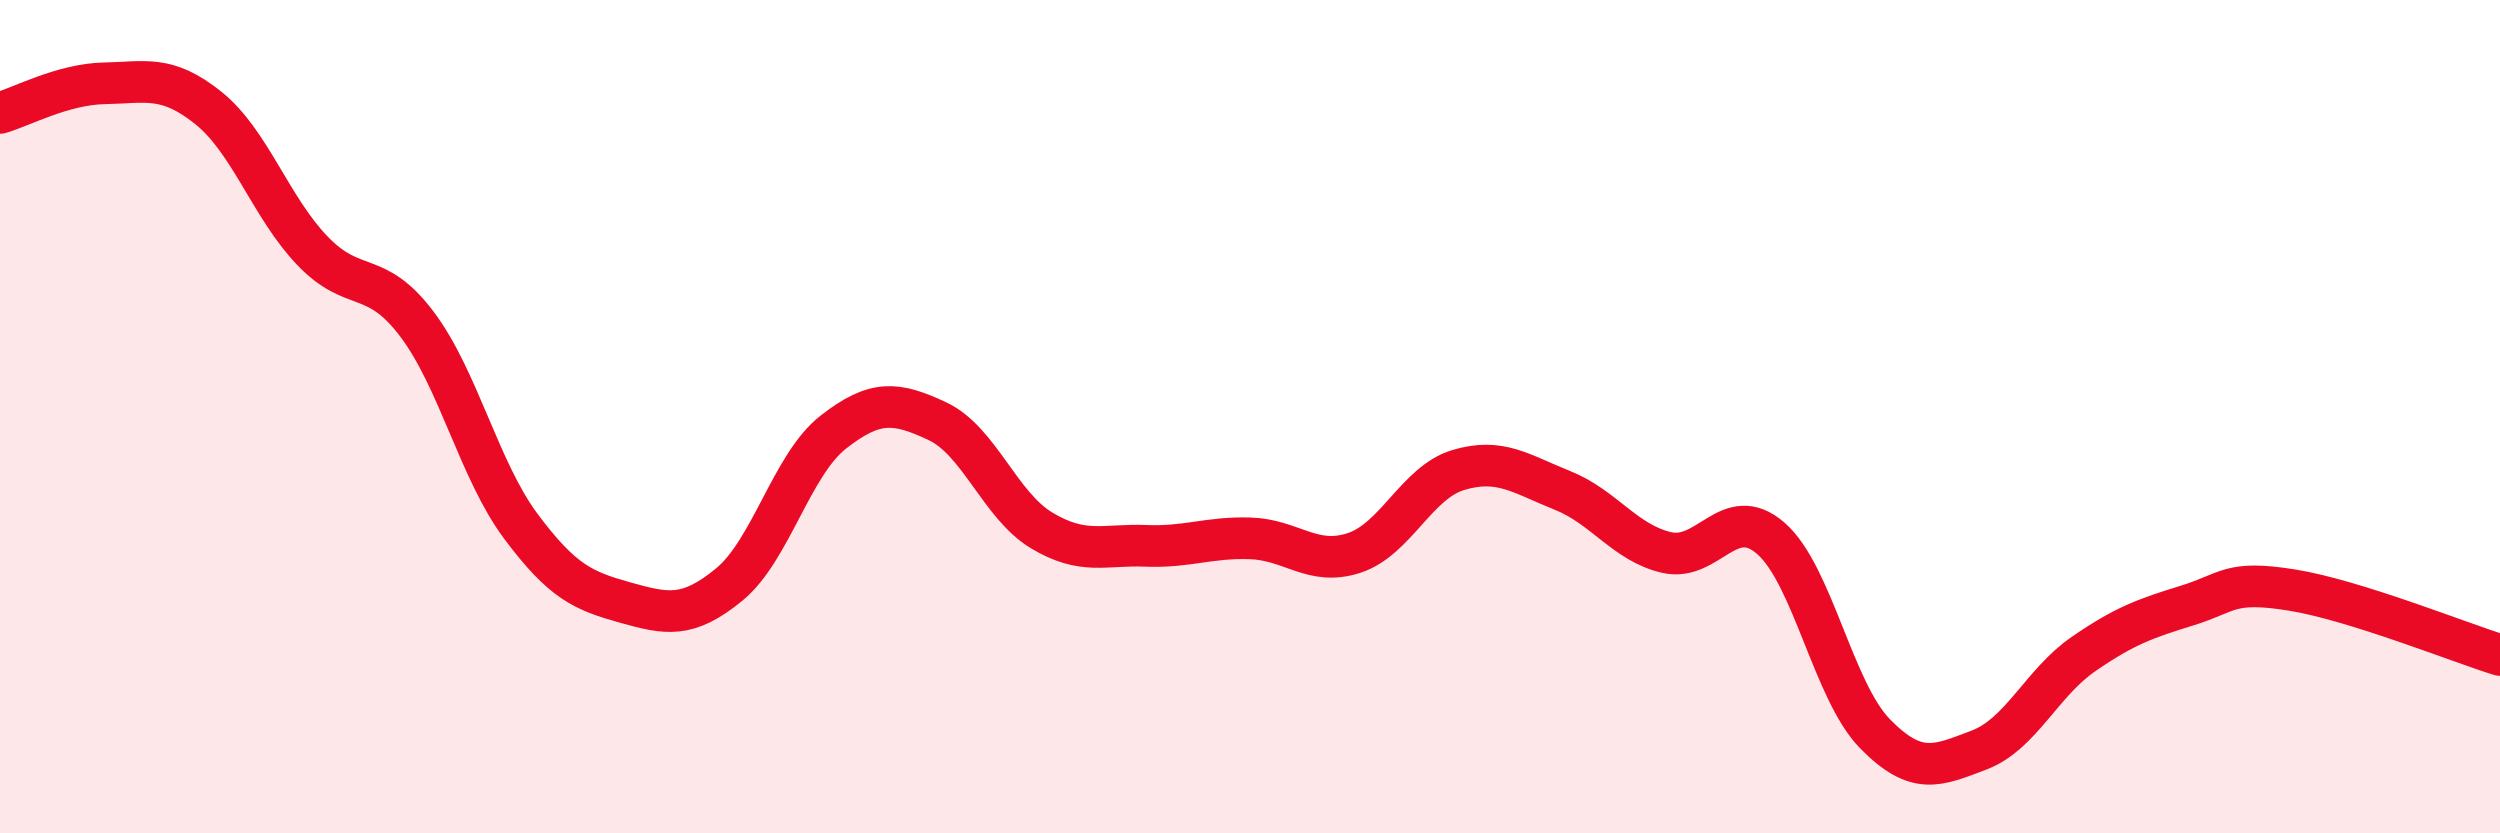
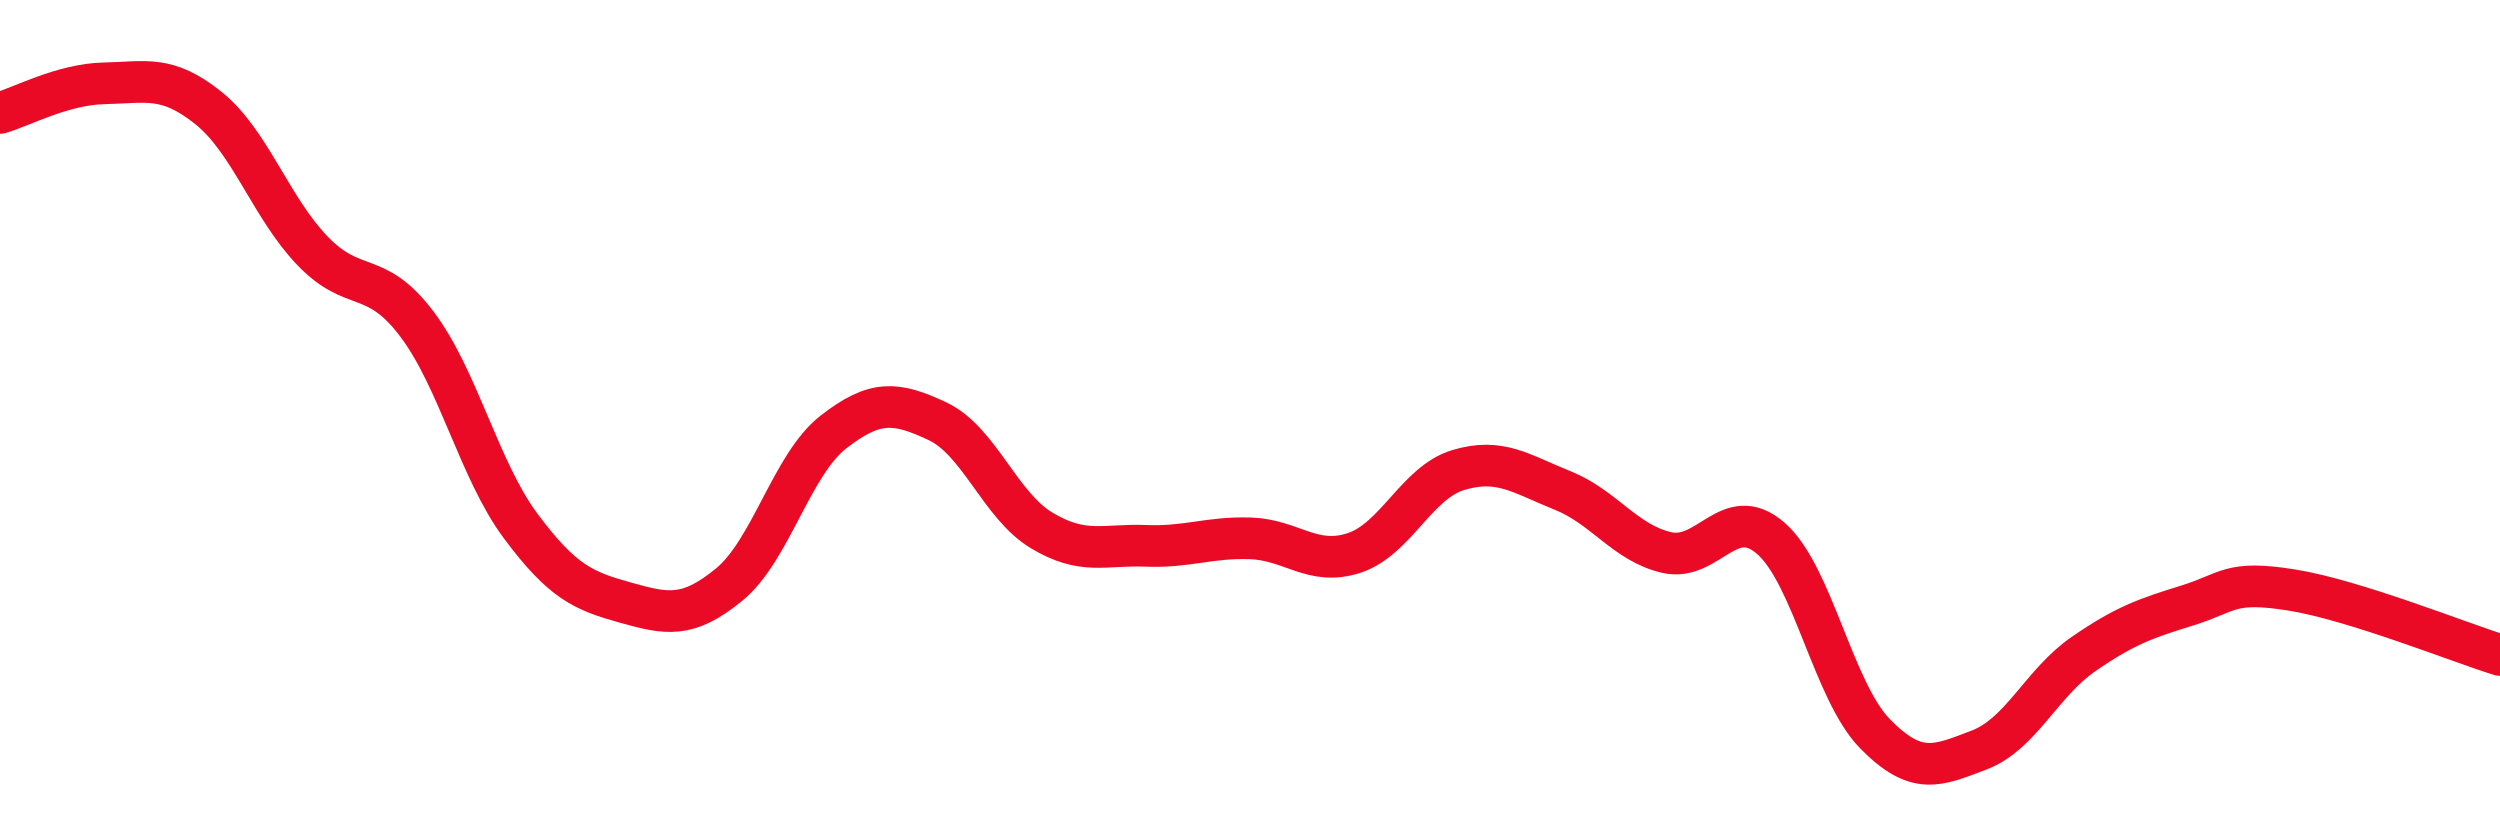
<svg xmlns="http://www.w3.org/2000/svg" width="60" height="20" viewBox="0 0 60 20">
-   <path d="M 0,2.71 C 0.5,2.57 1.5,2.02 2.5,2 C 3.5,1.98 4,1.79 5,2.59 C 6,3.39 6.5,4.98 7.5,6.02 C 8.5,7.06 9,6.45 10,7.77 C 11,9.09 11.5,11.29 12.5,12.63 C 13.5,13.97 14,14.18 15,14.46 C 16,14.74 16.5,14.85 17.5,14.03 C 18.5,13.21 19,11.15 20,10.37 C 21,9.59 21.5,9.64 22.5,10.11 C 23.5,10.58 24,12.13 25,12.73 C 26,13.33 26.5,13.06 27.5,13.1 C 28.5,13.14 29,12.89 30,12.92 C 31,12.95 31.5,13.6 32.5,13.27 C 33.5,12.94 34,11.58 35,11.28 C 36,10.98 36.5,11.37 37.5,11.77 C 38.5,12.17 39,13.03 40,13.26 C 41,13.49 41.5,12.05 42.5,12.92 C 43.5,13.79 44,16.59 45,17.61 C 46,18.63 46.5,18.38 47.5,18 C 48.5,17.62 49,16.39 50,15.7 C 51,15.01 51.5,14.84 52.5,14.53 C 53.5,14.22 53.5,13.92 55,14.16 C 56.5,14.4 59,15.41 60,15.72L60 20L0 20Z" fill="#EB0A25" opacity="0.1" stroke-linecap="round" stroke-linejoin="round" />
  <path d="M 0,2.71 C 0.5,2.57 1.5,2.02 2.5,2 C 3.5,1.98 4,1.79 5,2.59 C 6,3.39 6.5,4.98 7.5,6.02 C 8.5,7.06 9,6.45 10,7.77 C 11,9.09 11.5,11.29 12.5,12.63 C 13.5,13.97 14,14.18 15,14.46 C 16,14.74 16.5,14.85 17.5,14.03 C 18.5,13.21 19,11.15 20,10.37 C 21,9.59 21.5,9.64 22.5,10.11 C 23.5,10.58 24,12.13 25,12.73 C 26,13.33 26.5,13.06 27.5,13.1 C 28.5,13.14 29,12.89 30,12.92 C 31,12.95 31.5,13.6 32.5,13.27 C 33.5,12.94 34,11.58 35,11.28 C 36,10.98 36.5,11.37 37.5,11.77 C 38.5,12.17 39,13.03 40,13.26 C 41,13.49 41.5,12.05 42.5,12.92 C 43.5,13.79 44,16.59 45,17.61 C 46,18.63 46.5,18.38 47.5,18 C 48.5,17.62 49,16.39 50,15.7 C 51,15.01 51.5,14.84 52.5,14.53 C 53.5,14.22 53.5,13.92 55,14.16 C 56.5,14.4 59,15.41 60,15.72" stroke="#EB0A25" stroke-width="1" fill="none" stroke-linecap="round" stroke-linejoin="round" />
</svg>